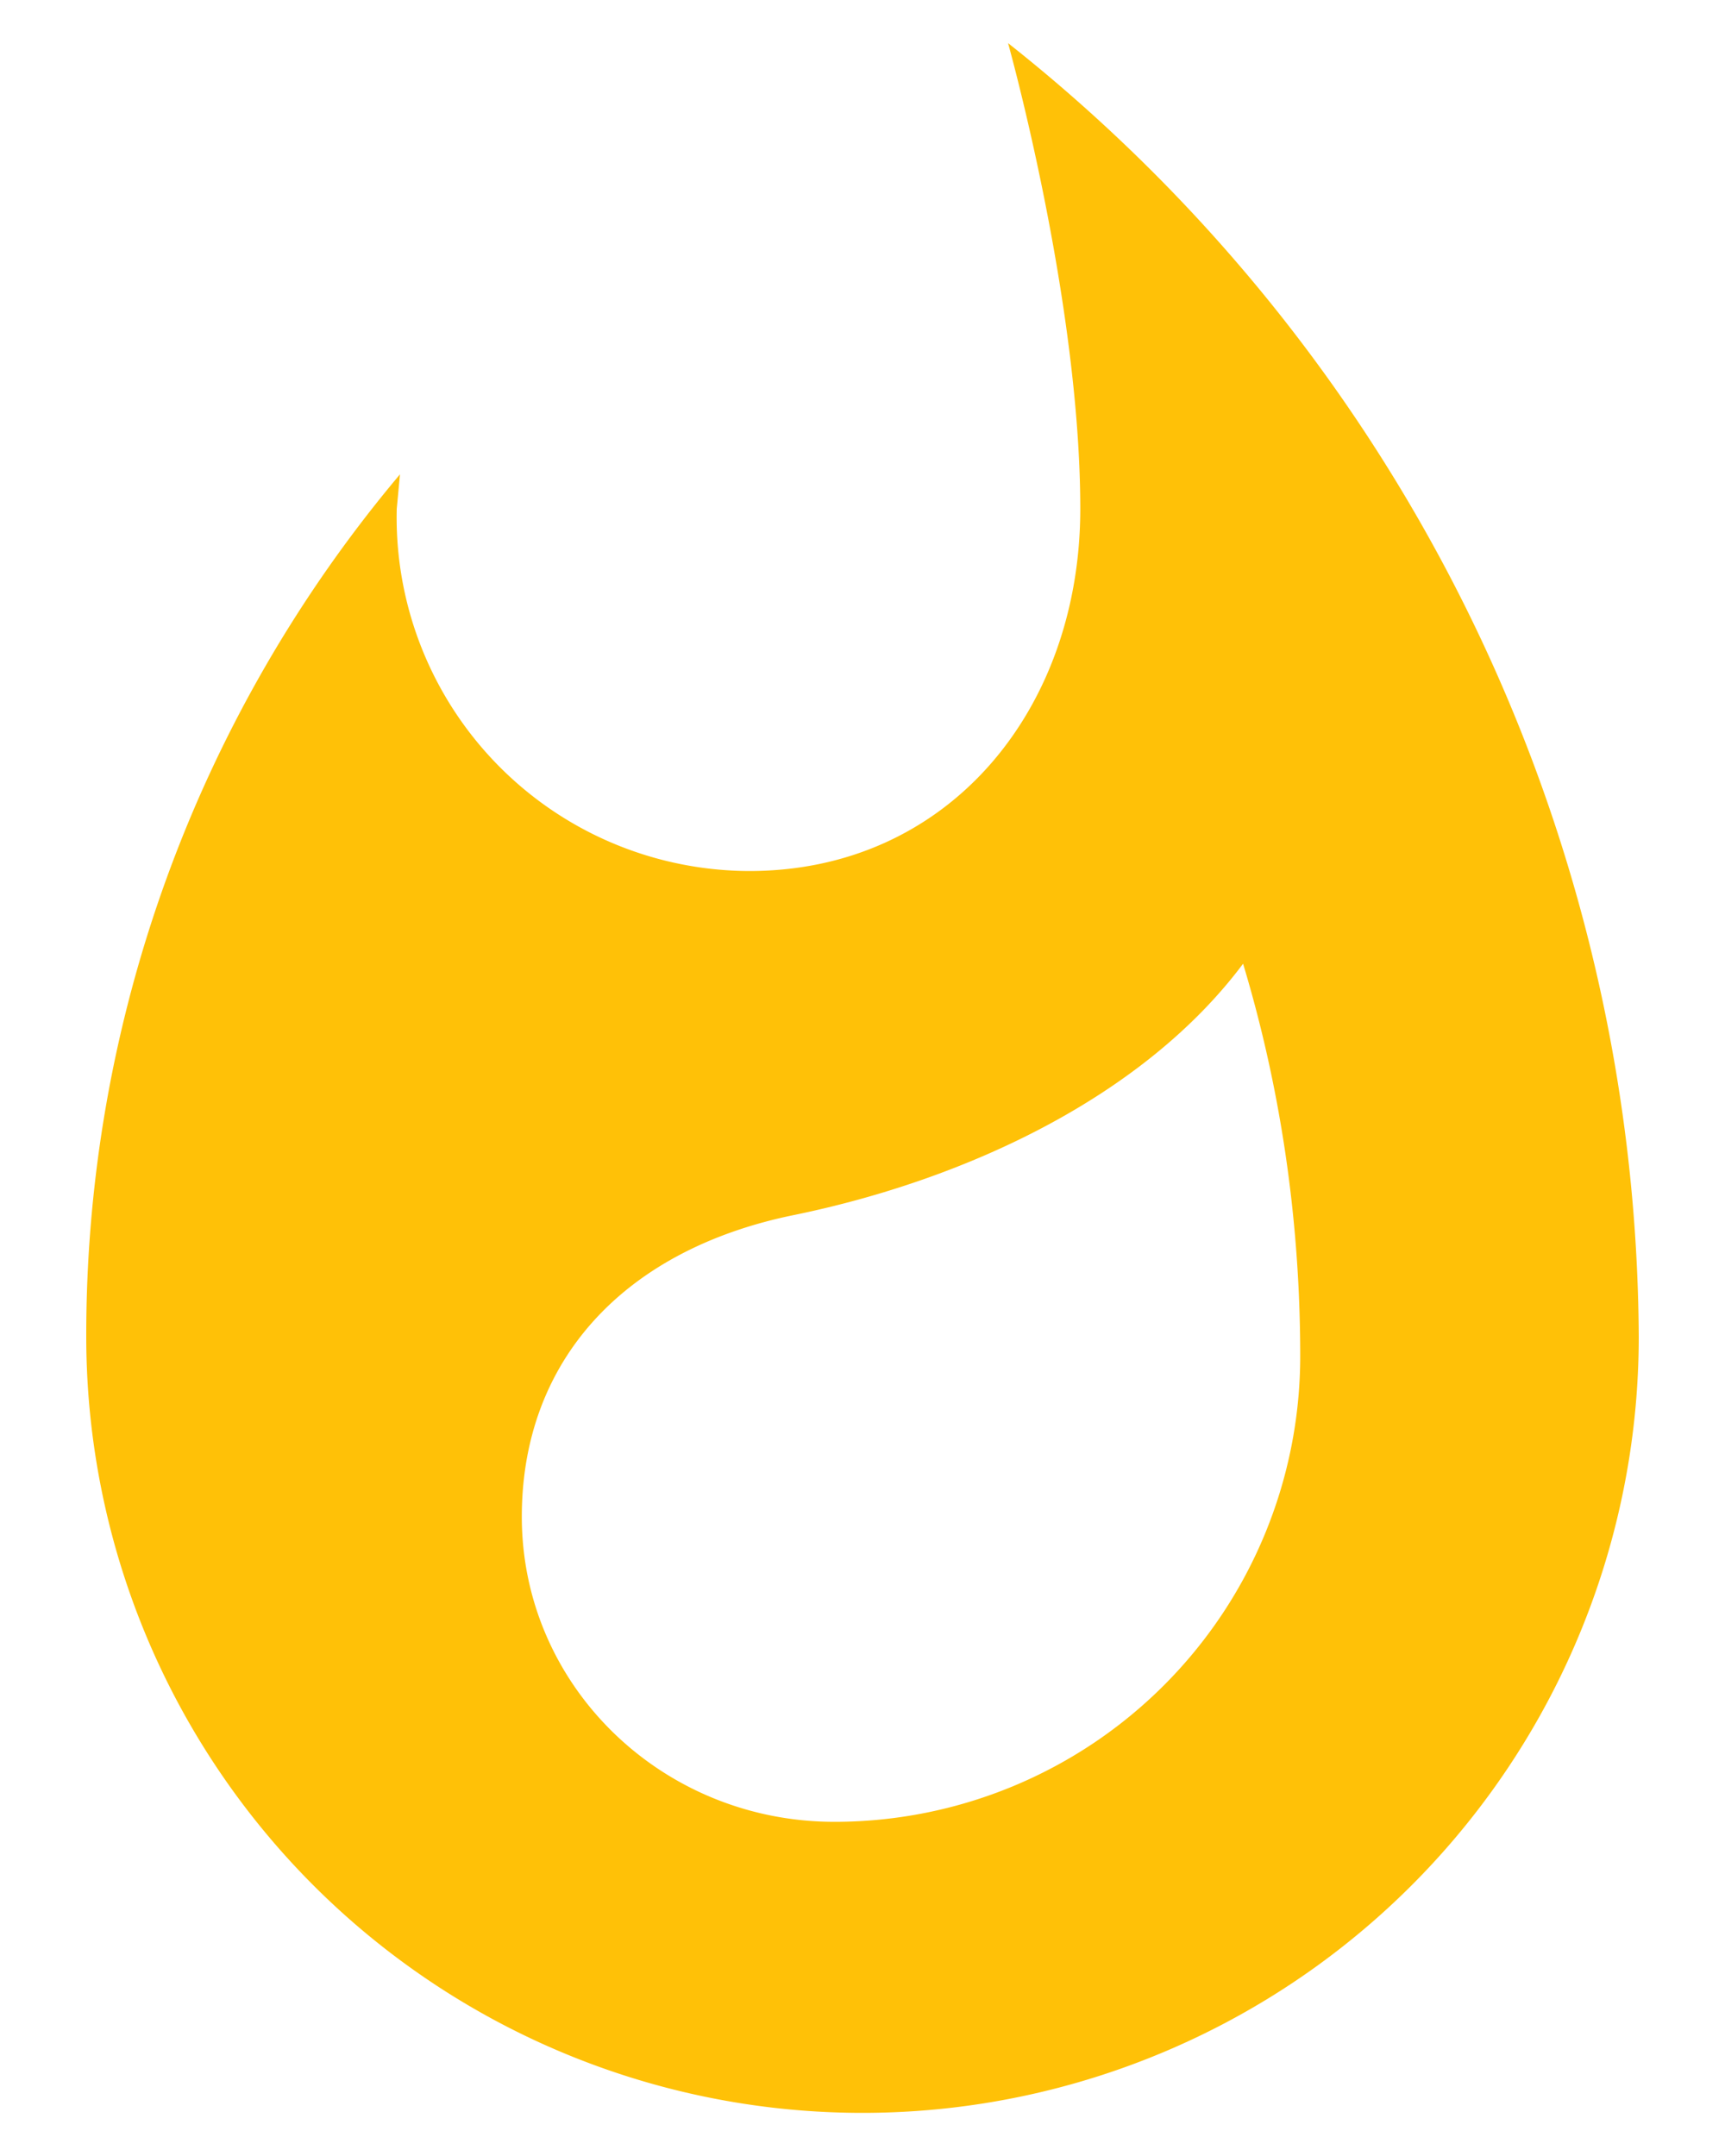
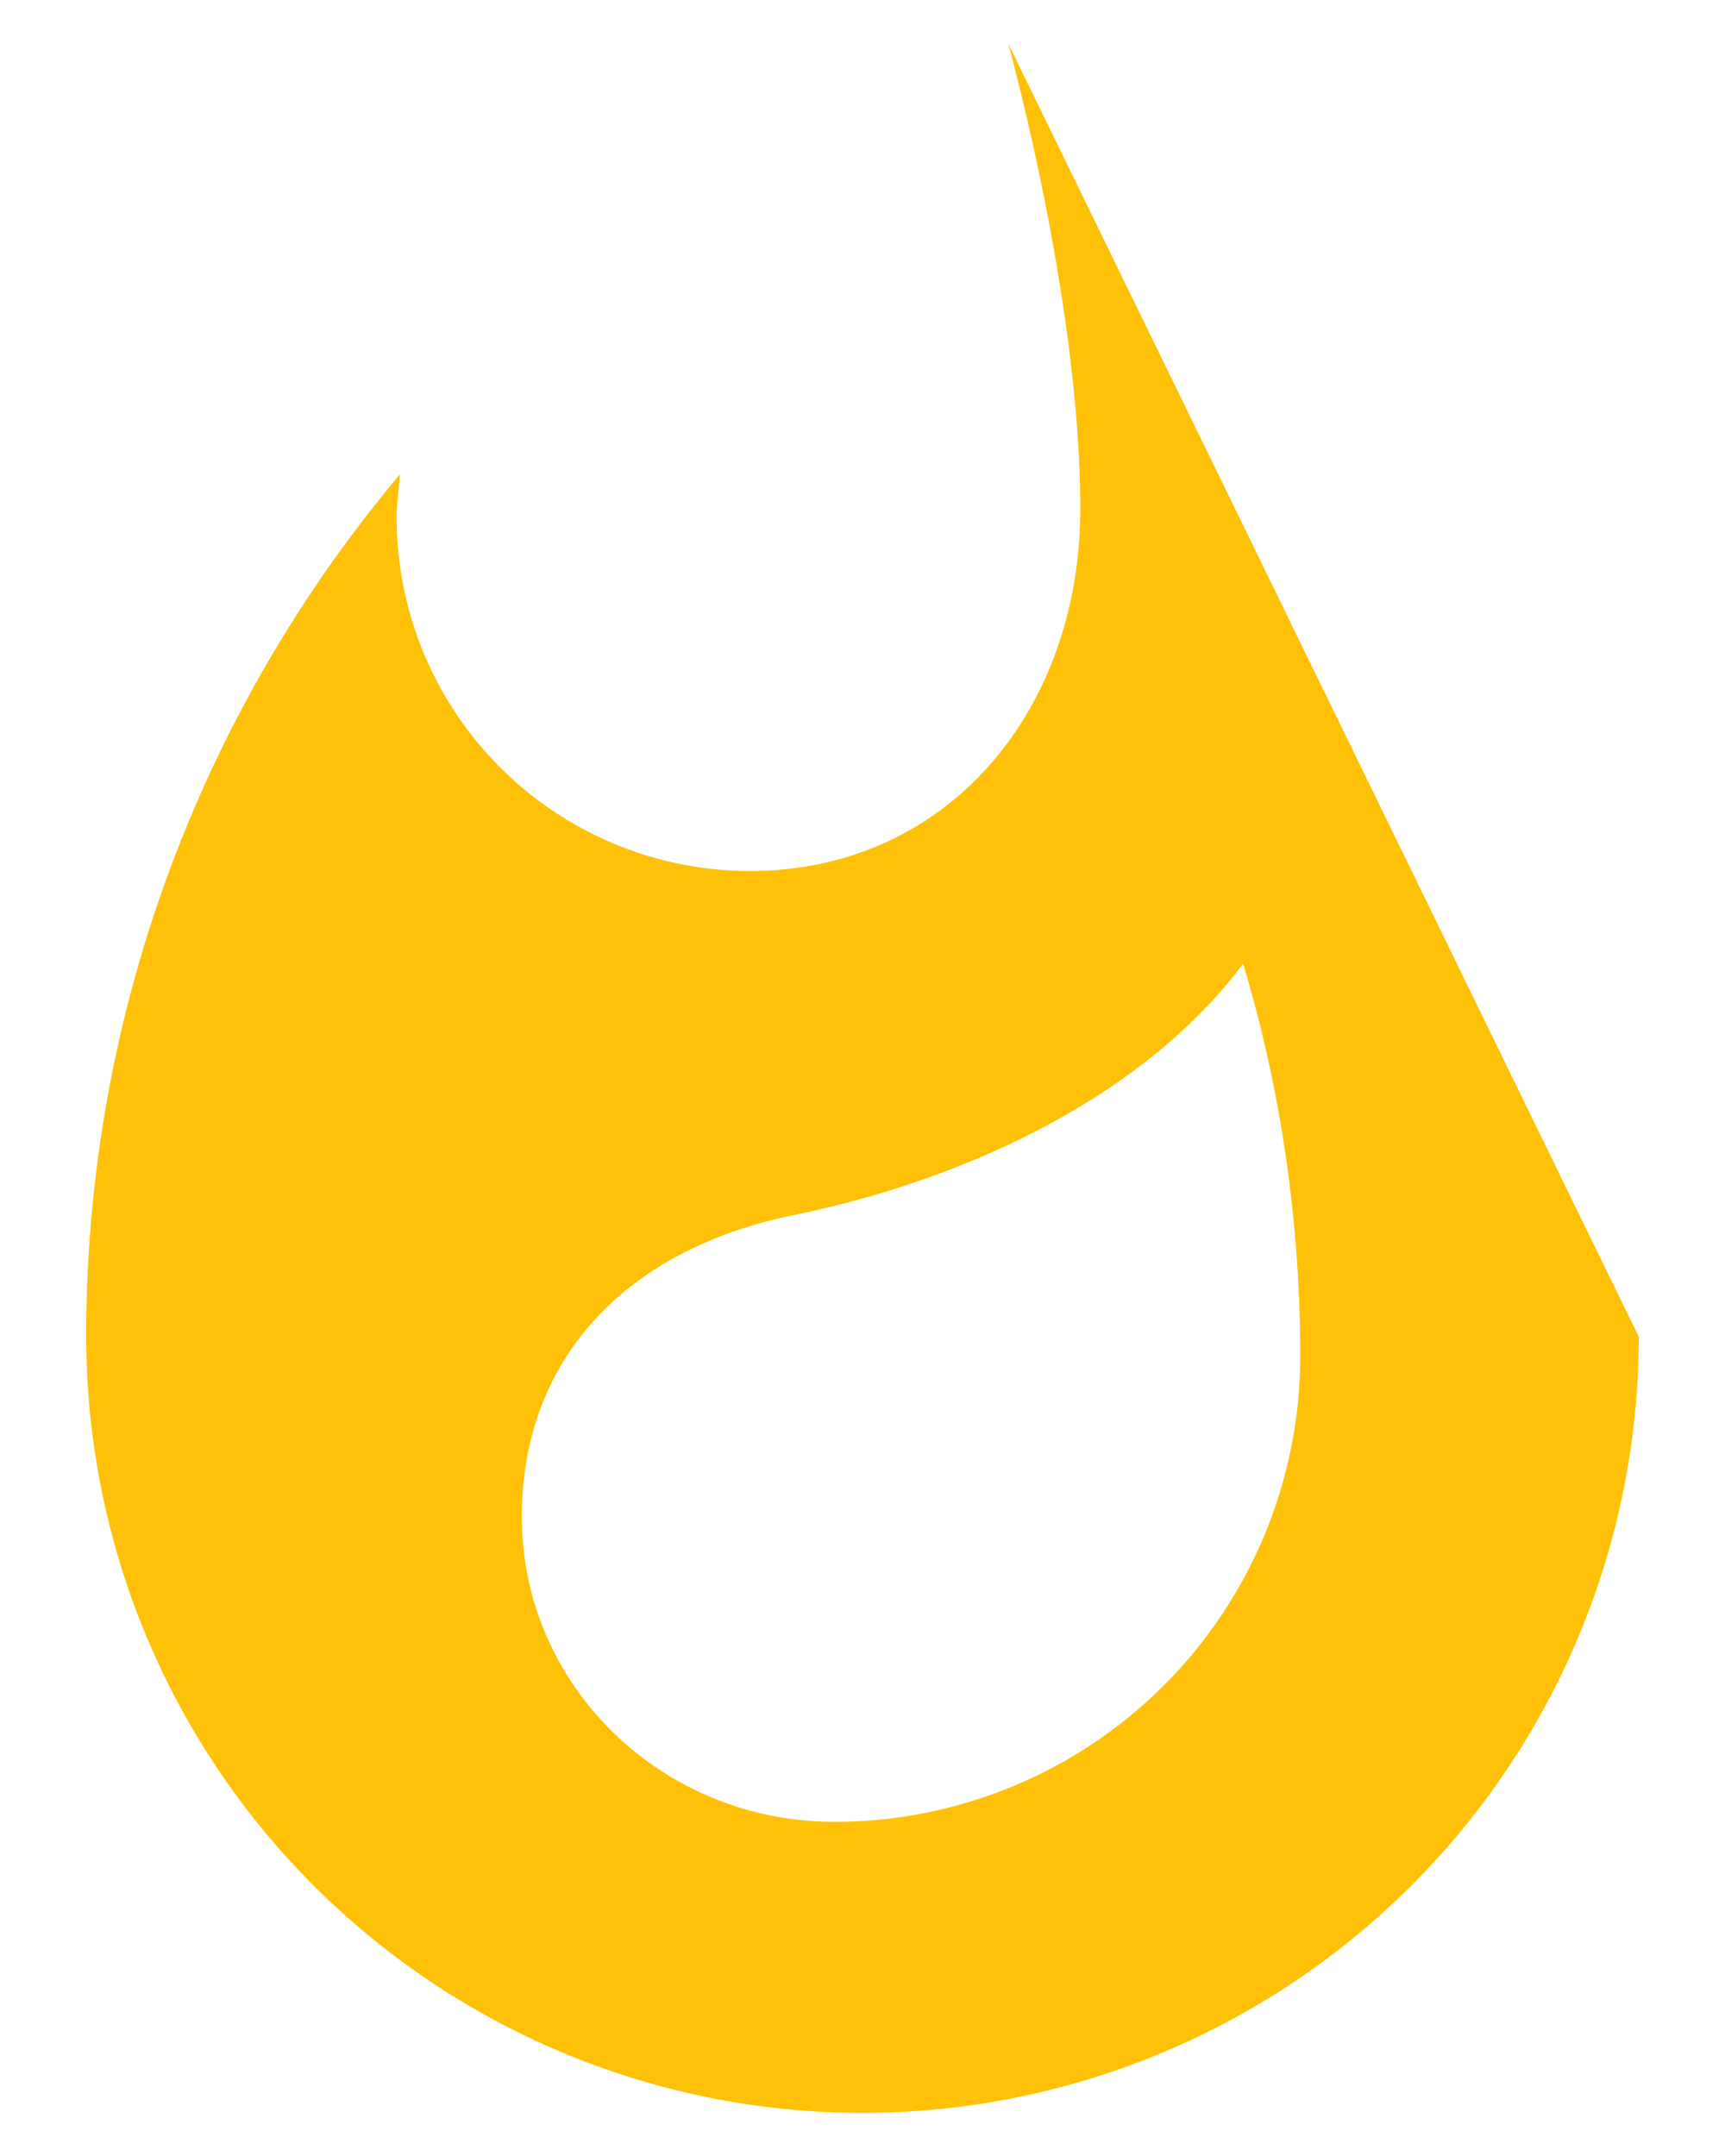
<svg xmlns="http://www.w3.org/2000/svg" width="16" height="20" fill="none">
-   <path d="M9.35.4s.67 2.39.67 4.32c0 1.86-1.22 3.36-3.07 3.36a3.28 3.28 0 01-3.27-3.36l.03-.32a12.4 12.4 0 00-2.91 8 7.2 7.2 0 1014.4 0A15.4 15.4 0 009.35.4zM7.74 16.9c-1.6 0-2.9-1.26-2.9-2.83 0-1.45.95-2.48 2.53-2.8 1.6-.33 3.24-1.1 4.16-2.33.35 1.16.53 2.39.53 3.64a4.32 4.32 0 01-4.32 4.32z" fill="#FFC107" />
+   <path d="M9.35.4s.67 2.39.67 4.32c0 1.86-1.22 3.36-3.07 3.36a3.28 3.28 0 01-3.27-3.36l.03-.32a12.4 12.4 0 00-2.91 8 7.2 7.2 0 1014.4 0zM7.74 16.9c-1.6 0-2.9-1.26-2.9-2.83 0-1.45.95-2.48 2.53-2.8 1.6-.33 3.24-1.1 4.16-2.33.35 1.16.53 2.39.53 3.64a4.32 4.32 0 01-4.32 4.32z" fill="#FFC107" />
</svg>